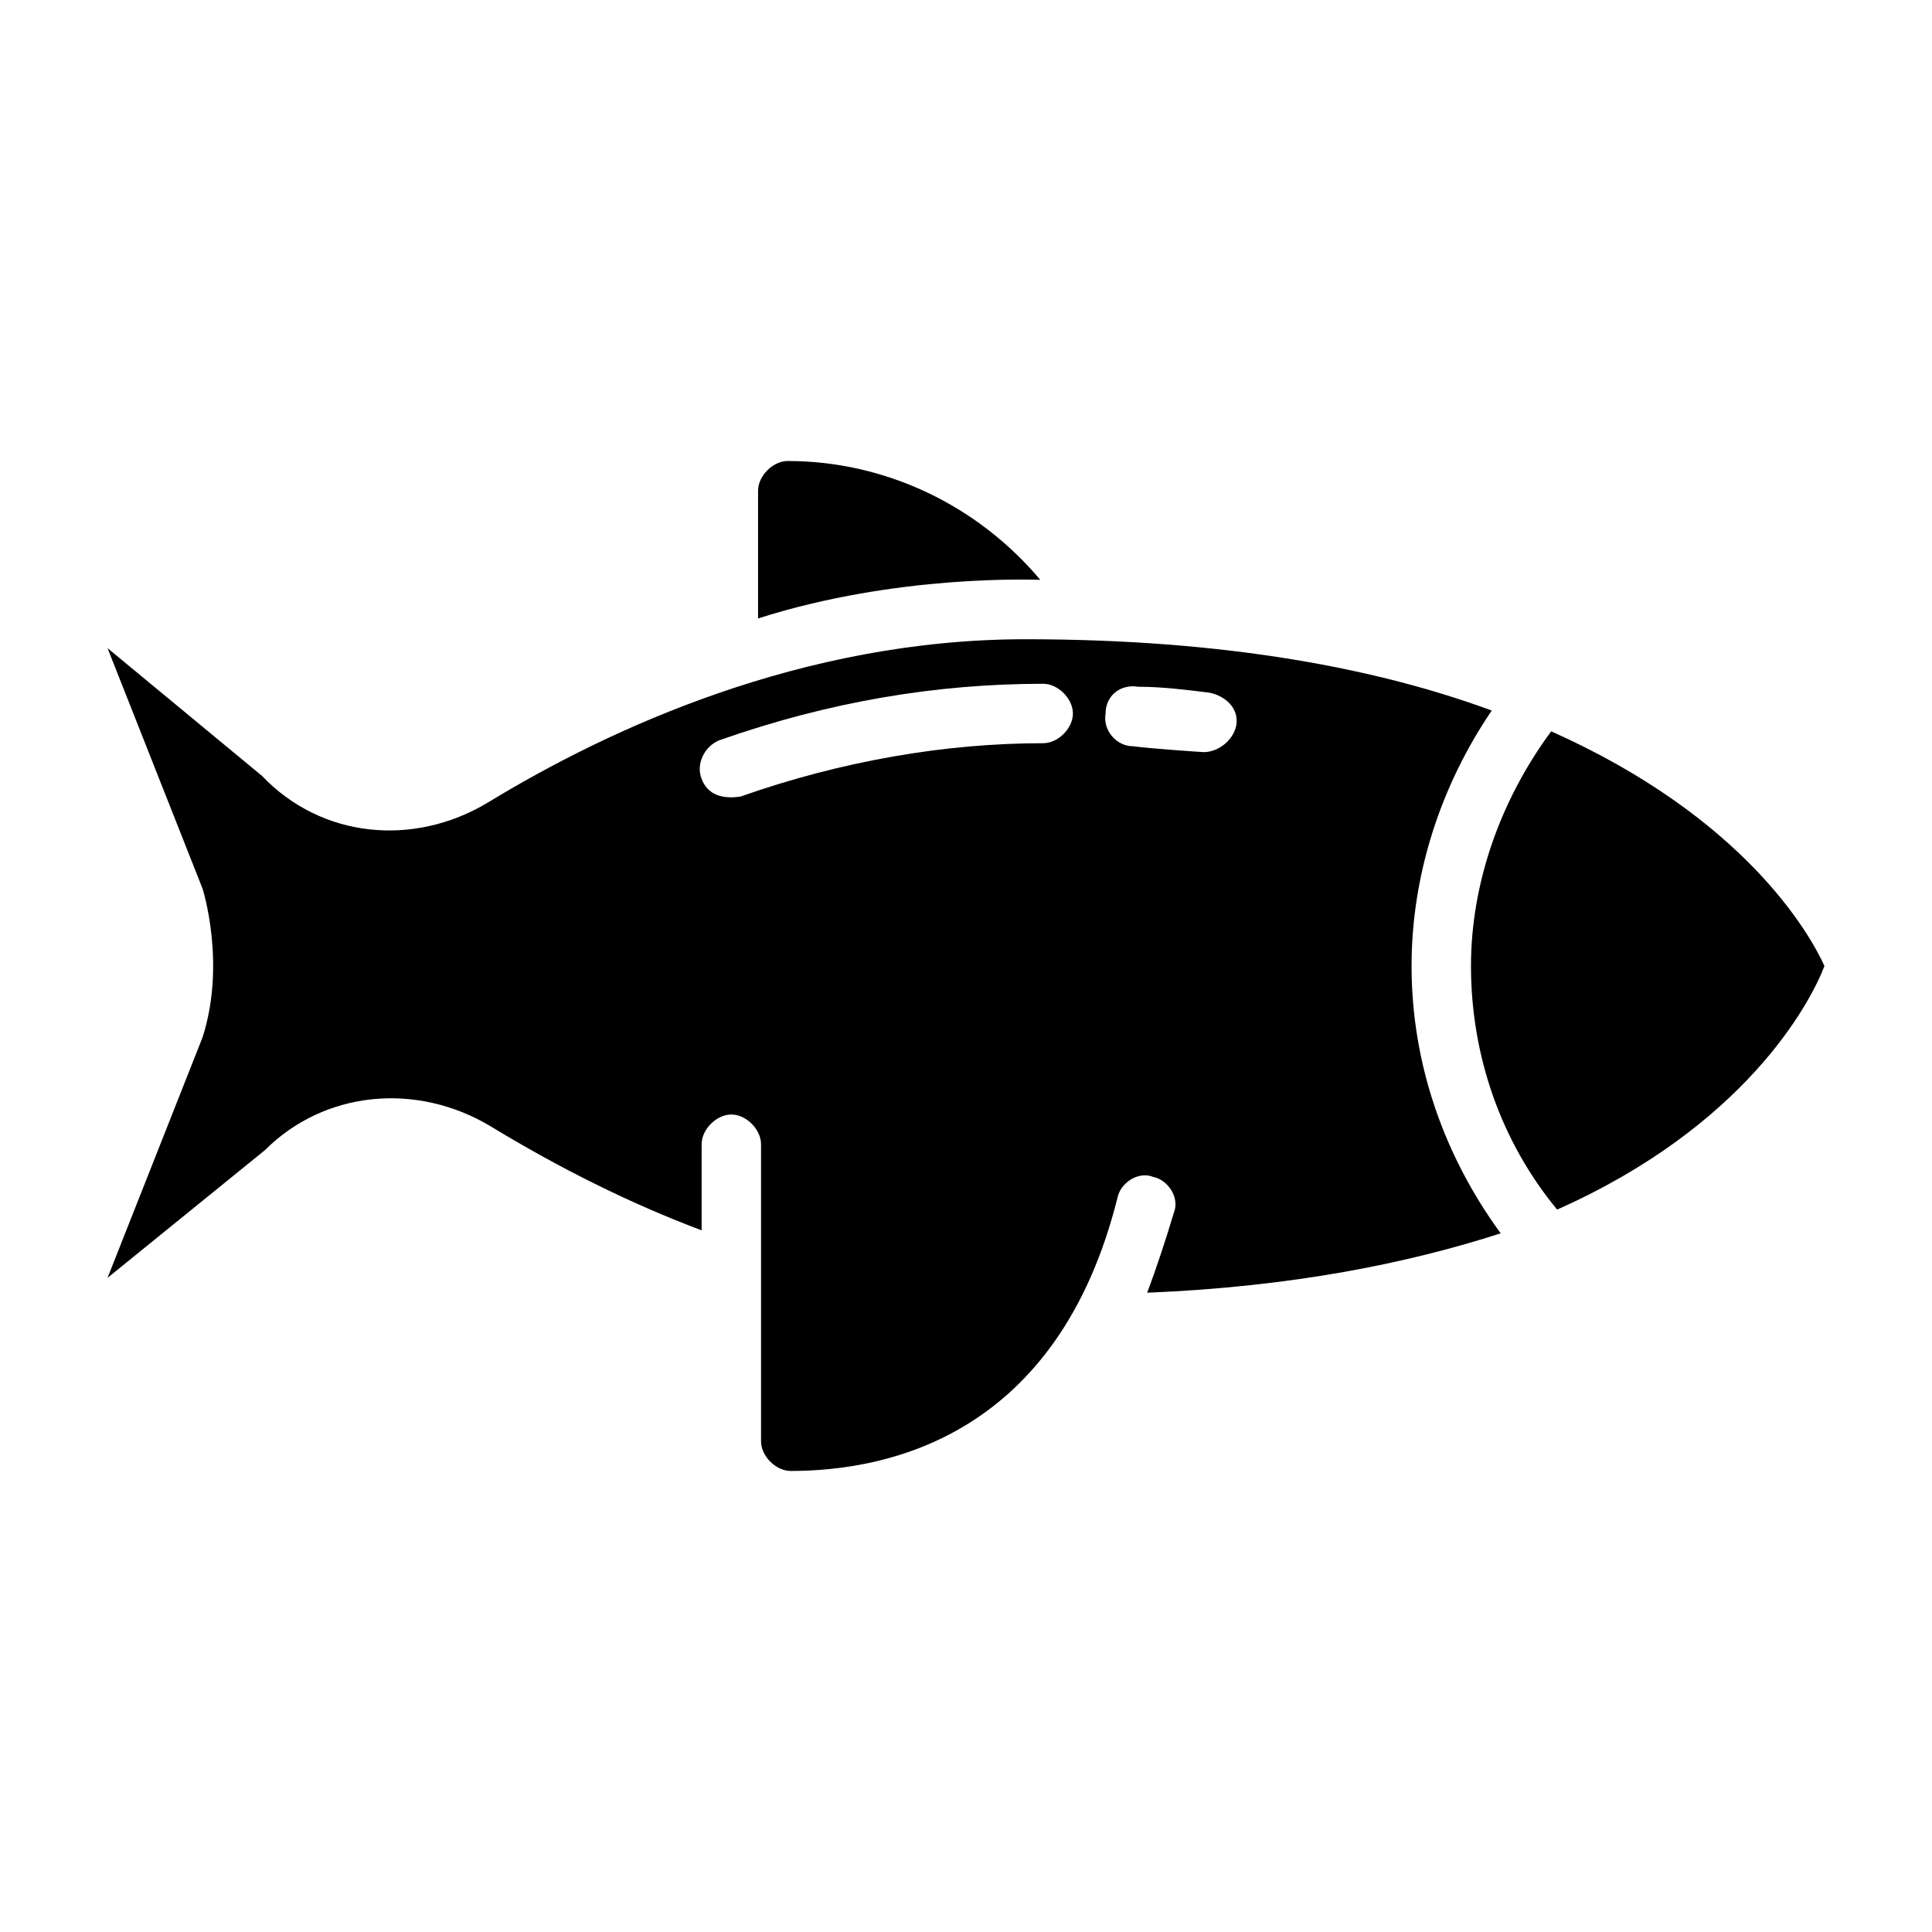
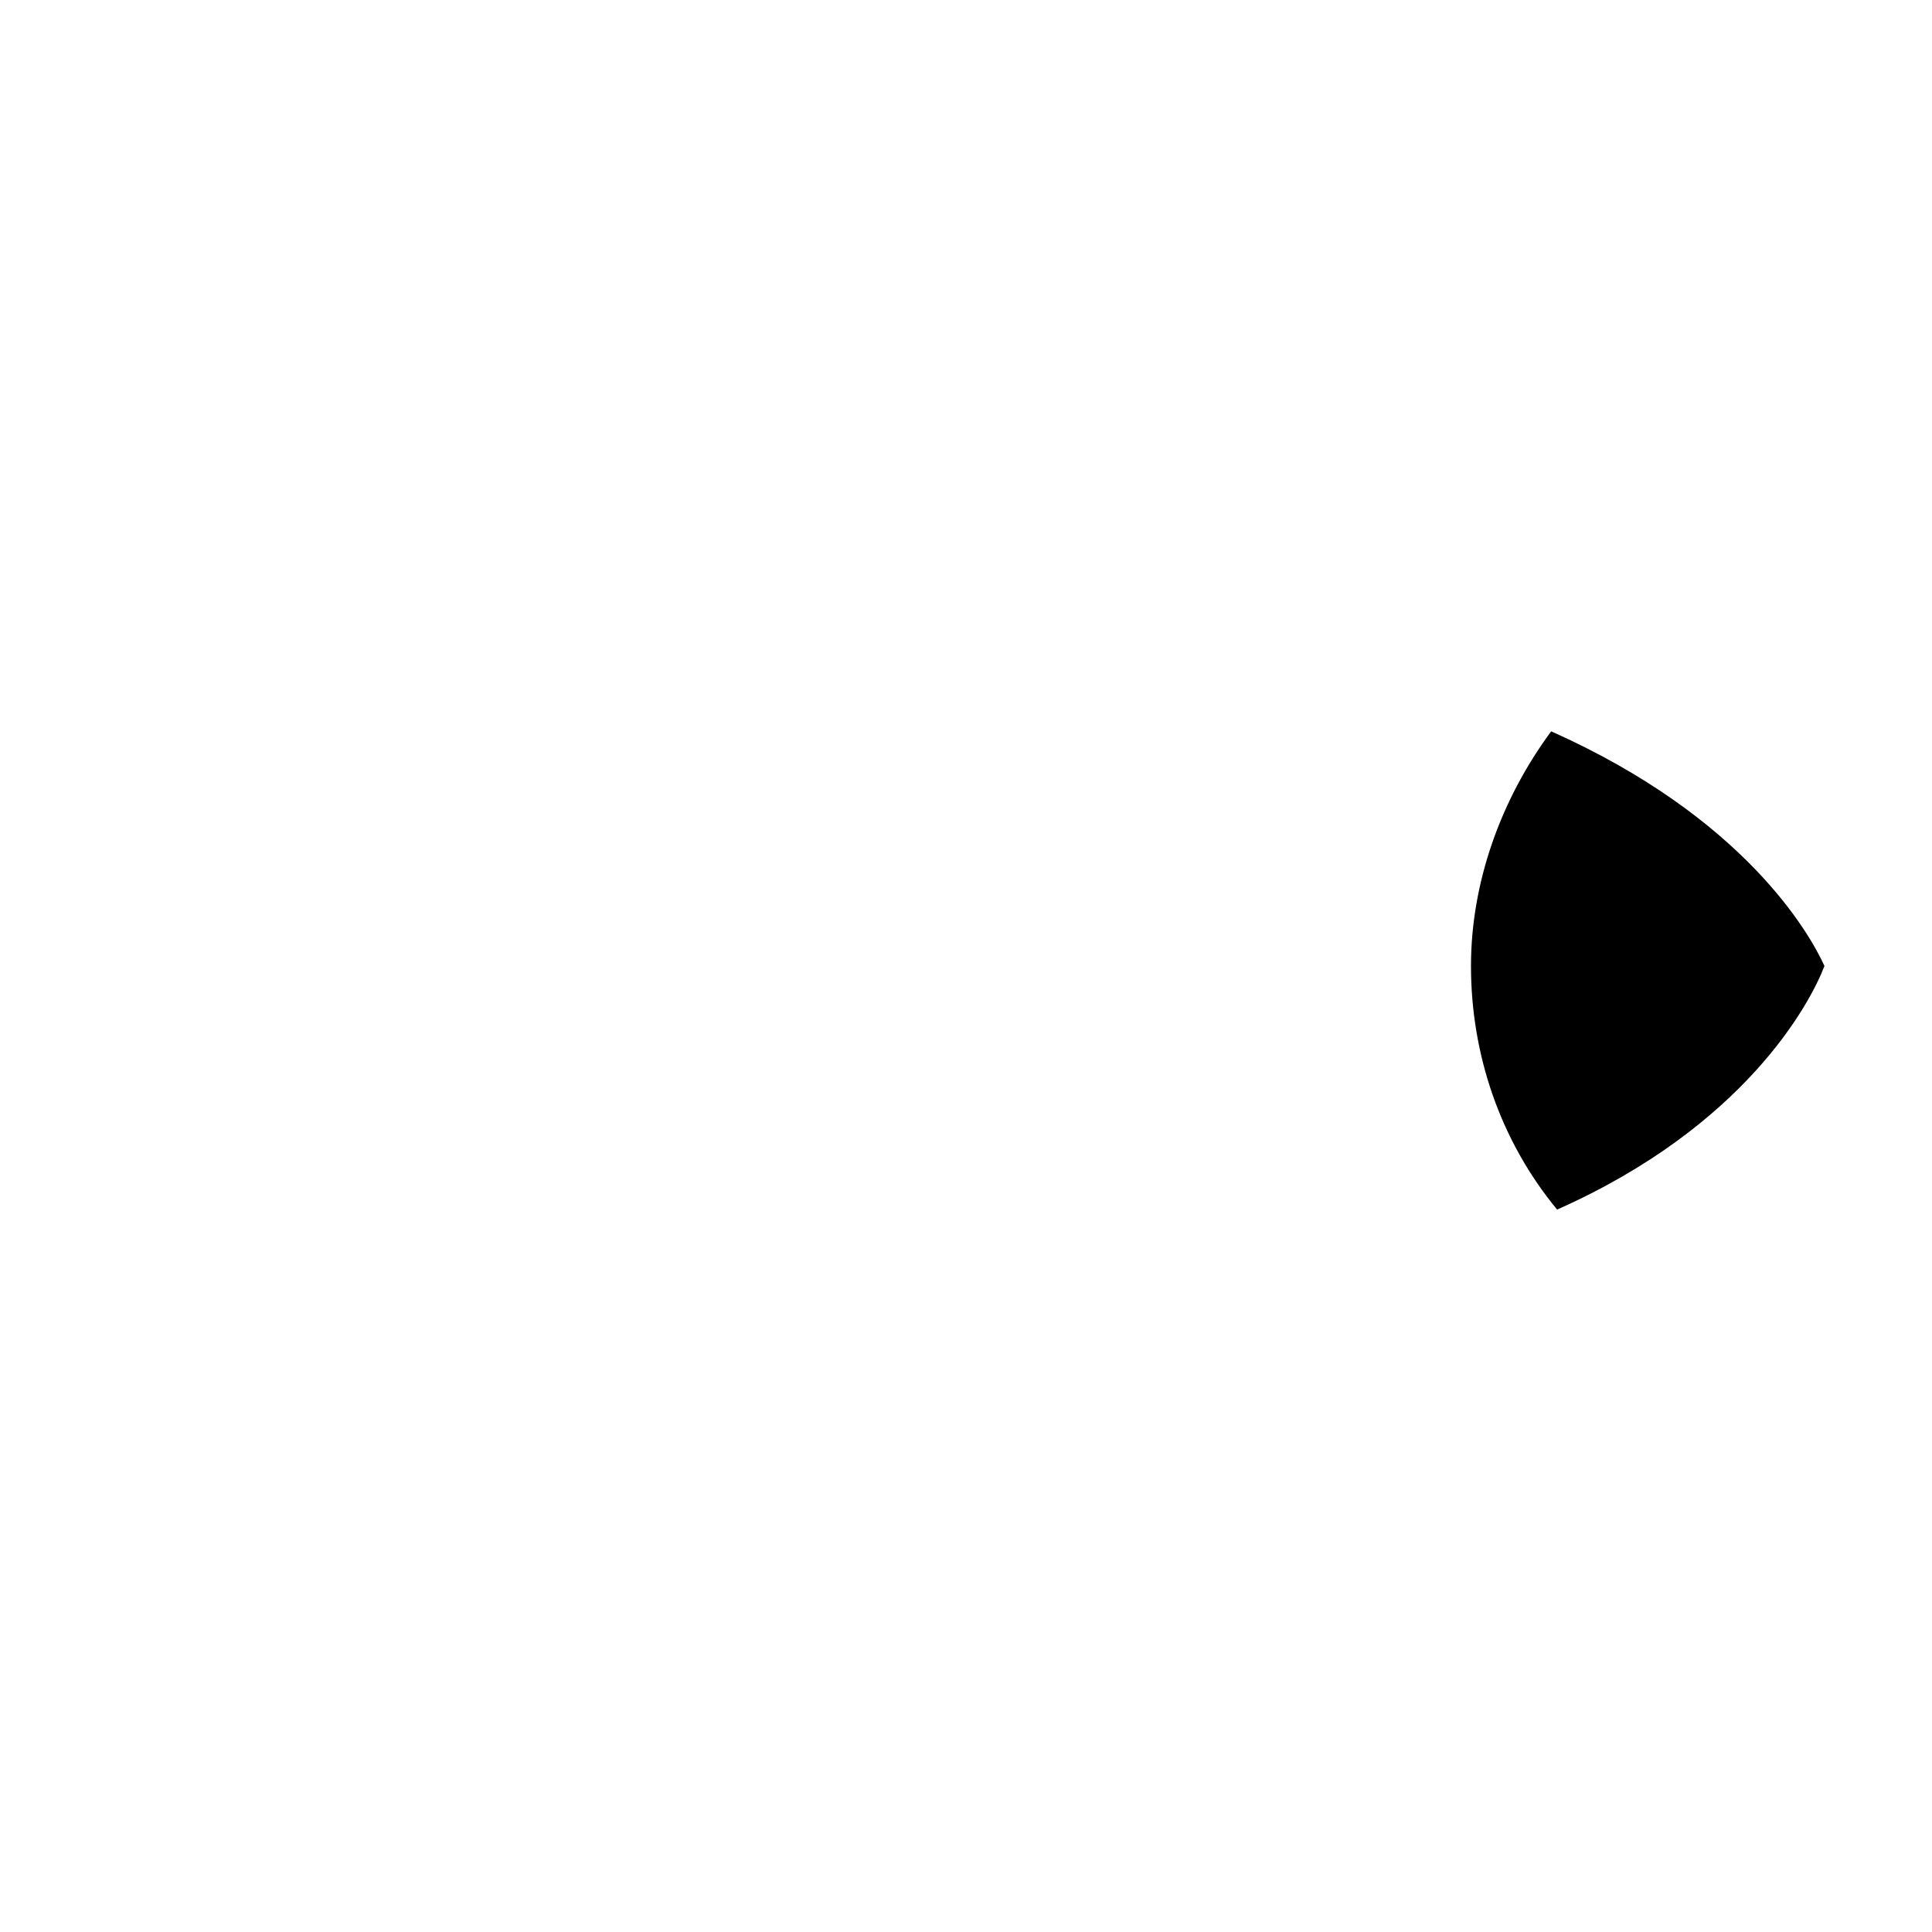
<svg xmlns="http://www.w3.org/2000/svg" fill="#000000" width="800px" height="800px" version="1.1" viewBox="144 144 512 512">
  <g>
    <path d="m555.08 337.81c-13.383 18.105-21.254 40.148-21.254 62.191 0 23.617 7.871 46.445 22.828 64.551 49.594-22.043 66.914-54.316 70.848-64.551-3.938-8.66-21.254-39.363-72.422-62.191z" />
-     <path d="m419.68 297.66c-16.531-19.68-40.934-31.488-66.914-31.488-3.938 0-7.871 3.938-7.871 7.871v33.852c37-11.812 73.211-10.234 74.785-10.234z" />
-     <path d="m539.33 332.3c-29.914-11.023-70.059-18.895-123.59-18.895-59.039 0-110.21 23.617-142.48 43.297-19.68 11.809-44.082 9.445-59.828-7.086l-40.934-33.852 25.191 63.762s6.297 19.68 0 39.359l-25.191 63.762 41.723-33.852c15.742-15.742 40.148-18.105 59.828-6.297 18.105 11.02 37 20.469 55.891 27.551v-22.82c0-3.938 3.938-7.871 7.871-7.871 3.938 0 7.871 3.938 7.871 7.871v78.719c0 3.938 3.938 7.871 7.871 7.871 25.977 0 70.848-9.445 86.594-72.422 0.789-3.938 5.512-7.086 9.445-5.512 3.938 0.789 7.086 5.512 5.512 9.445-2.363 7.871-4.723 14.957-7.086 21.254 38.574-1.57 69.277-7.867 93.68-15.738-14.957-20.469-23.617-44.871-23.617-70.848 0-24.406 7.871-48.02 21.254-67.699zm-118.87 8.656c-25.977 0-53.531 4.723-80.293 14.168-0.789 0-7.871 1.574-10.234-4.723-1.574-3.938 0.789-8.66 4.723-10.234 29.125-10.234 57.465-14.957 85.805-14.957 3.938 0 7.871 3.938 7.871 7.871 0 3.941-3.934 7.875-7.871 7.875zm42.512 2.363s-12.594-0.789-18.895-1.574c-3.938 0-7.871-3.938-7.086-8.66 0-4.723 3.938-7.871 8.66-7.086 6.297 0 12.594 0.789 18.895 1.574 3.938 0.789 7.871 3.938 7.086 8.66-0.789 3.938-4.727 7.086-8.66 7.086z" />
  </g>
</svg>